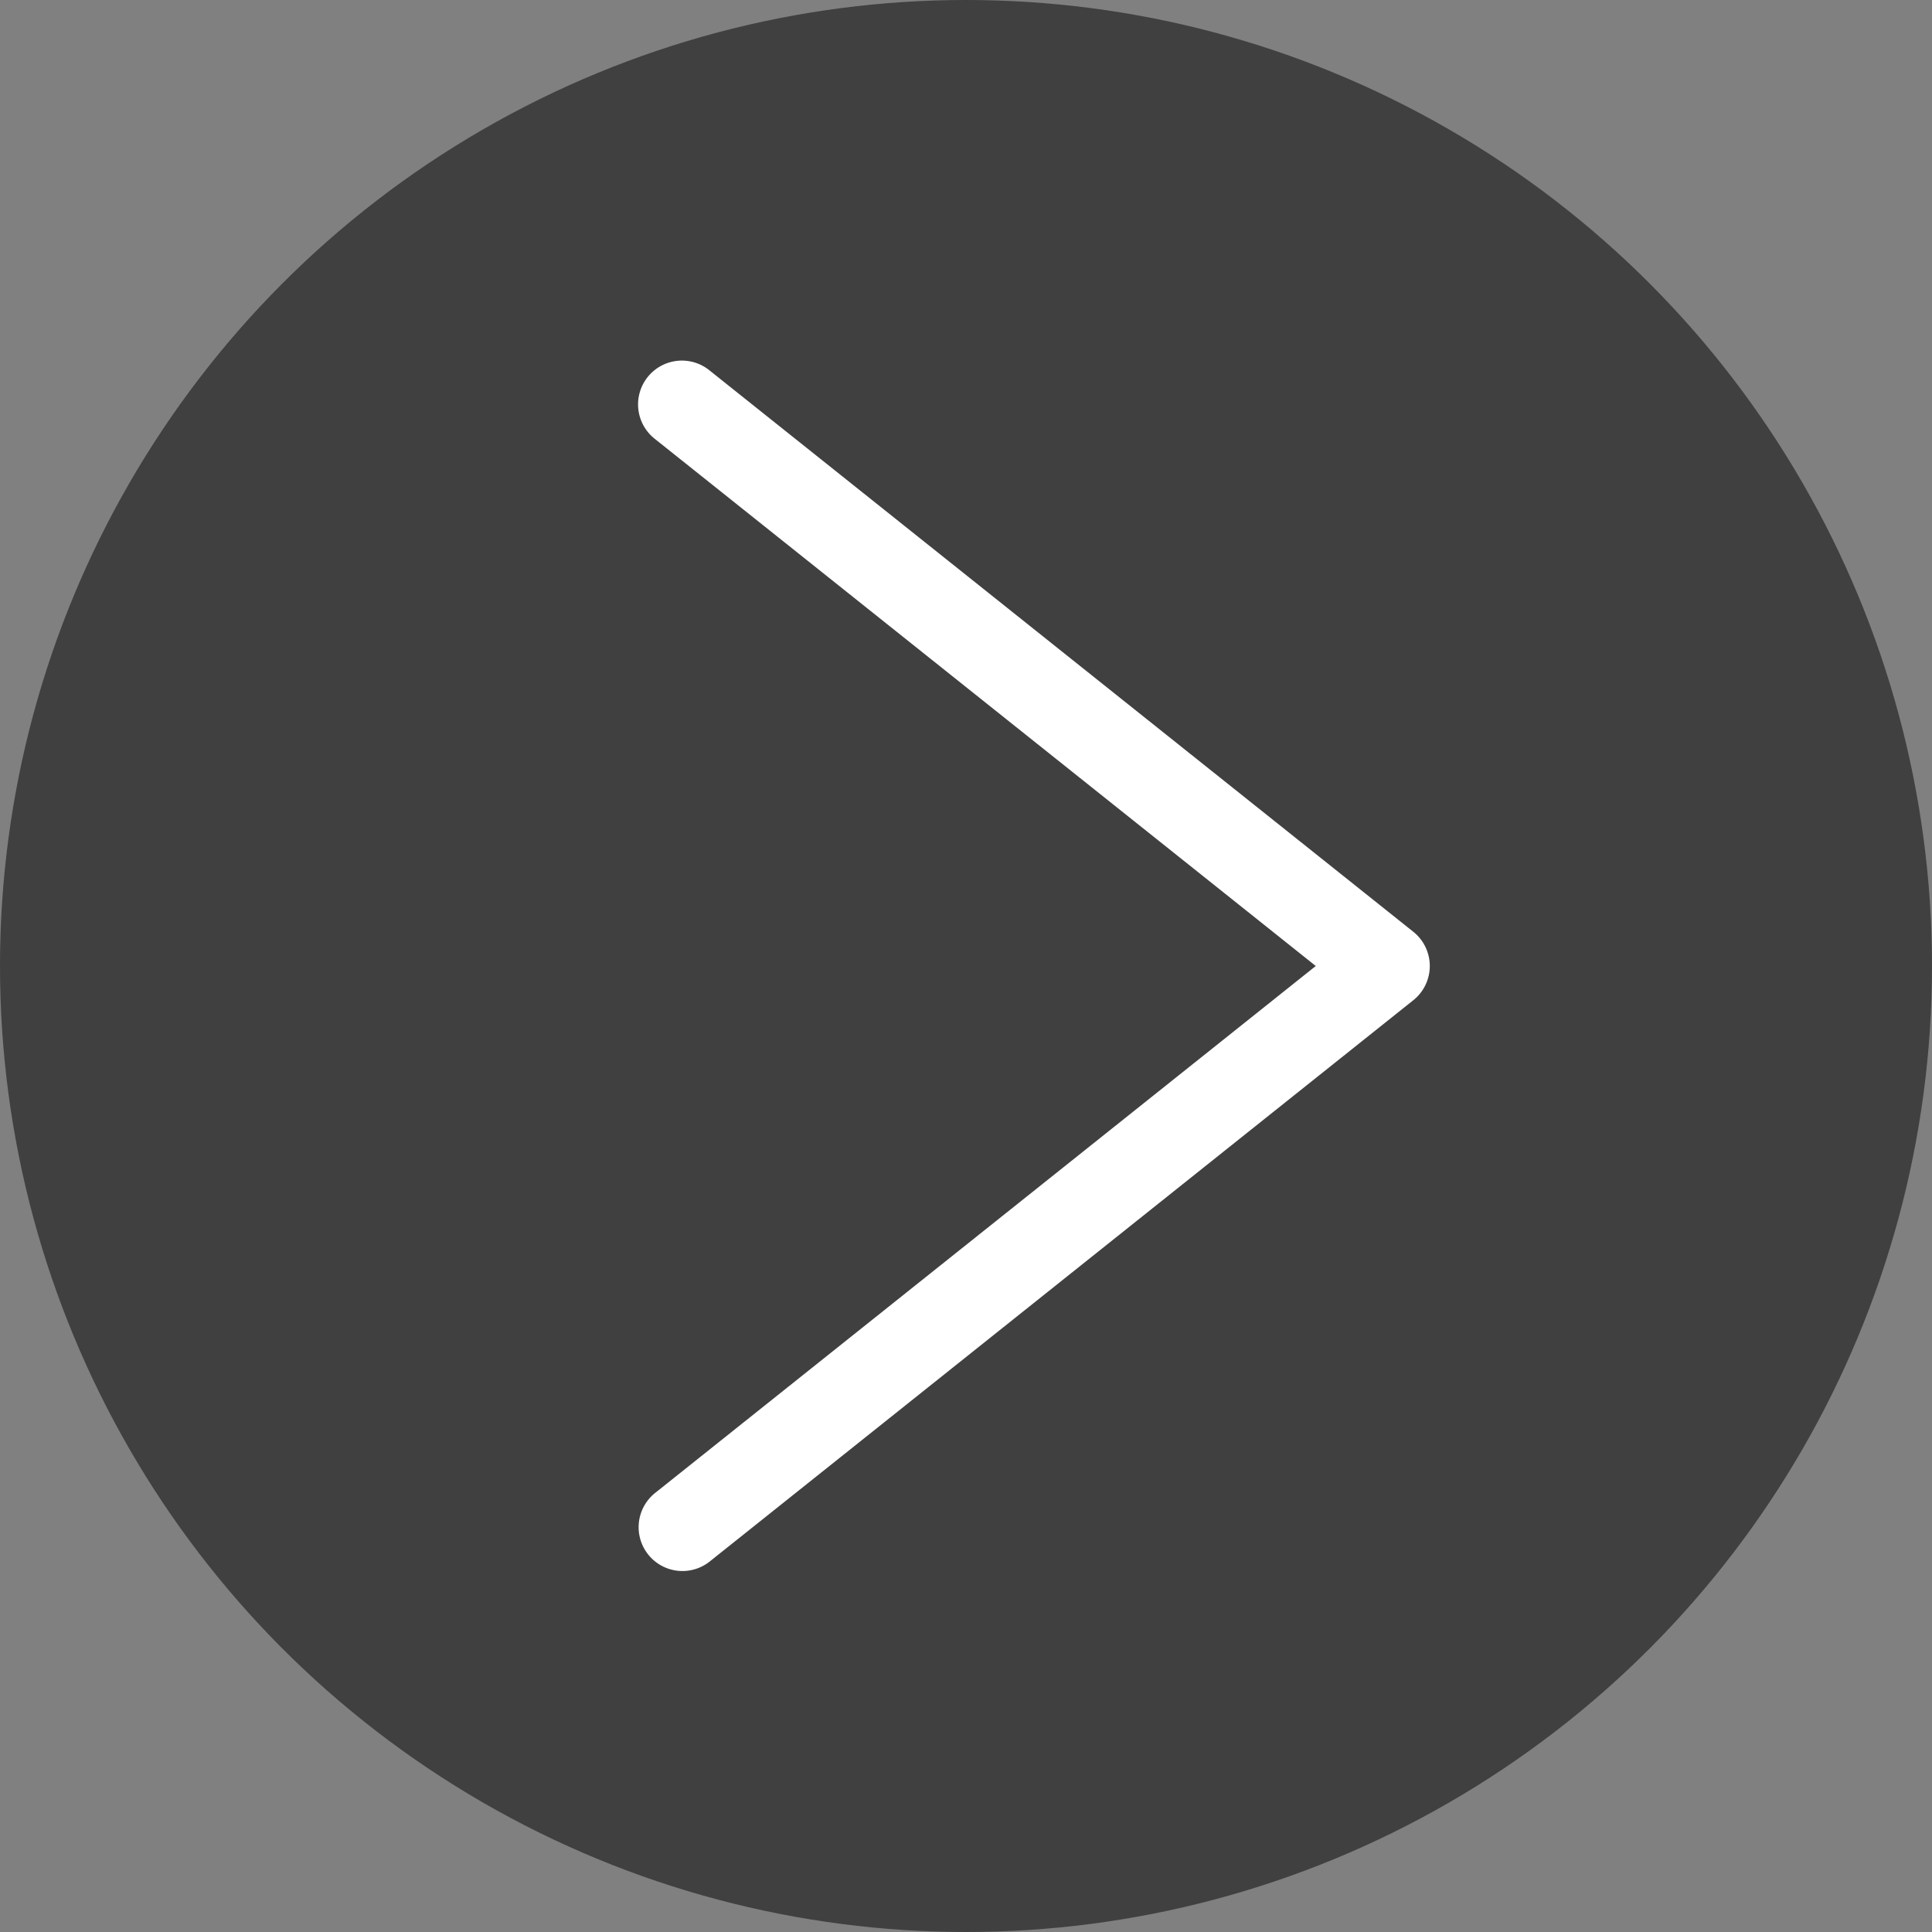
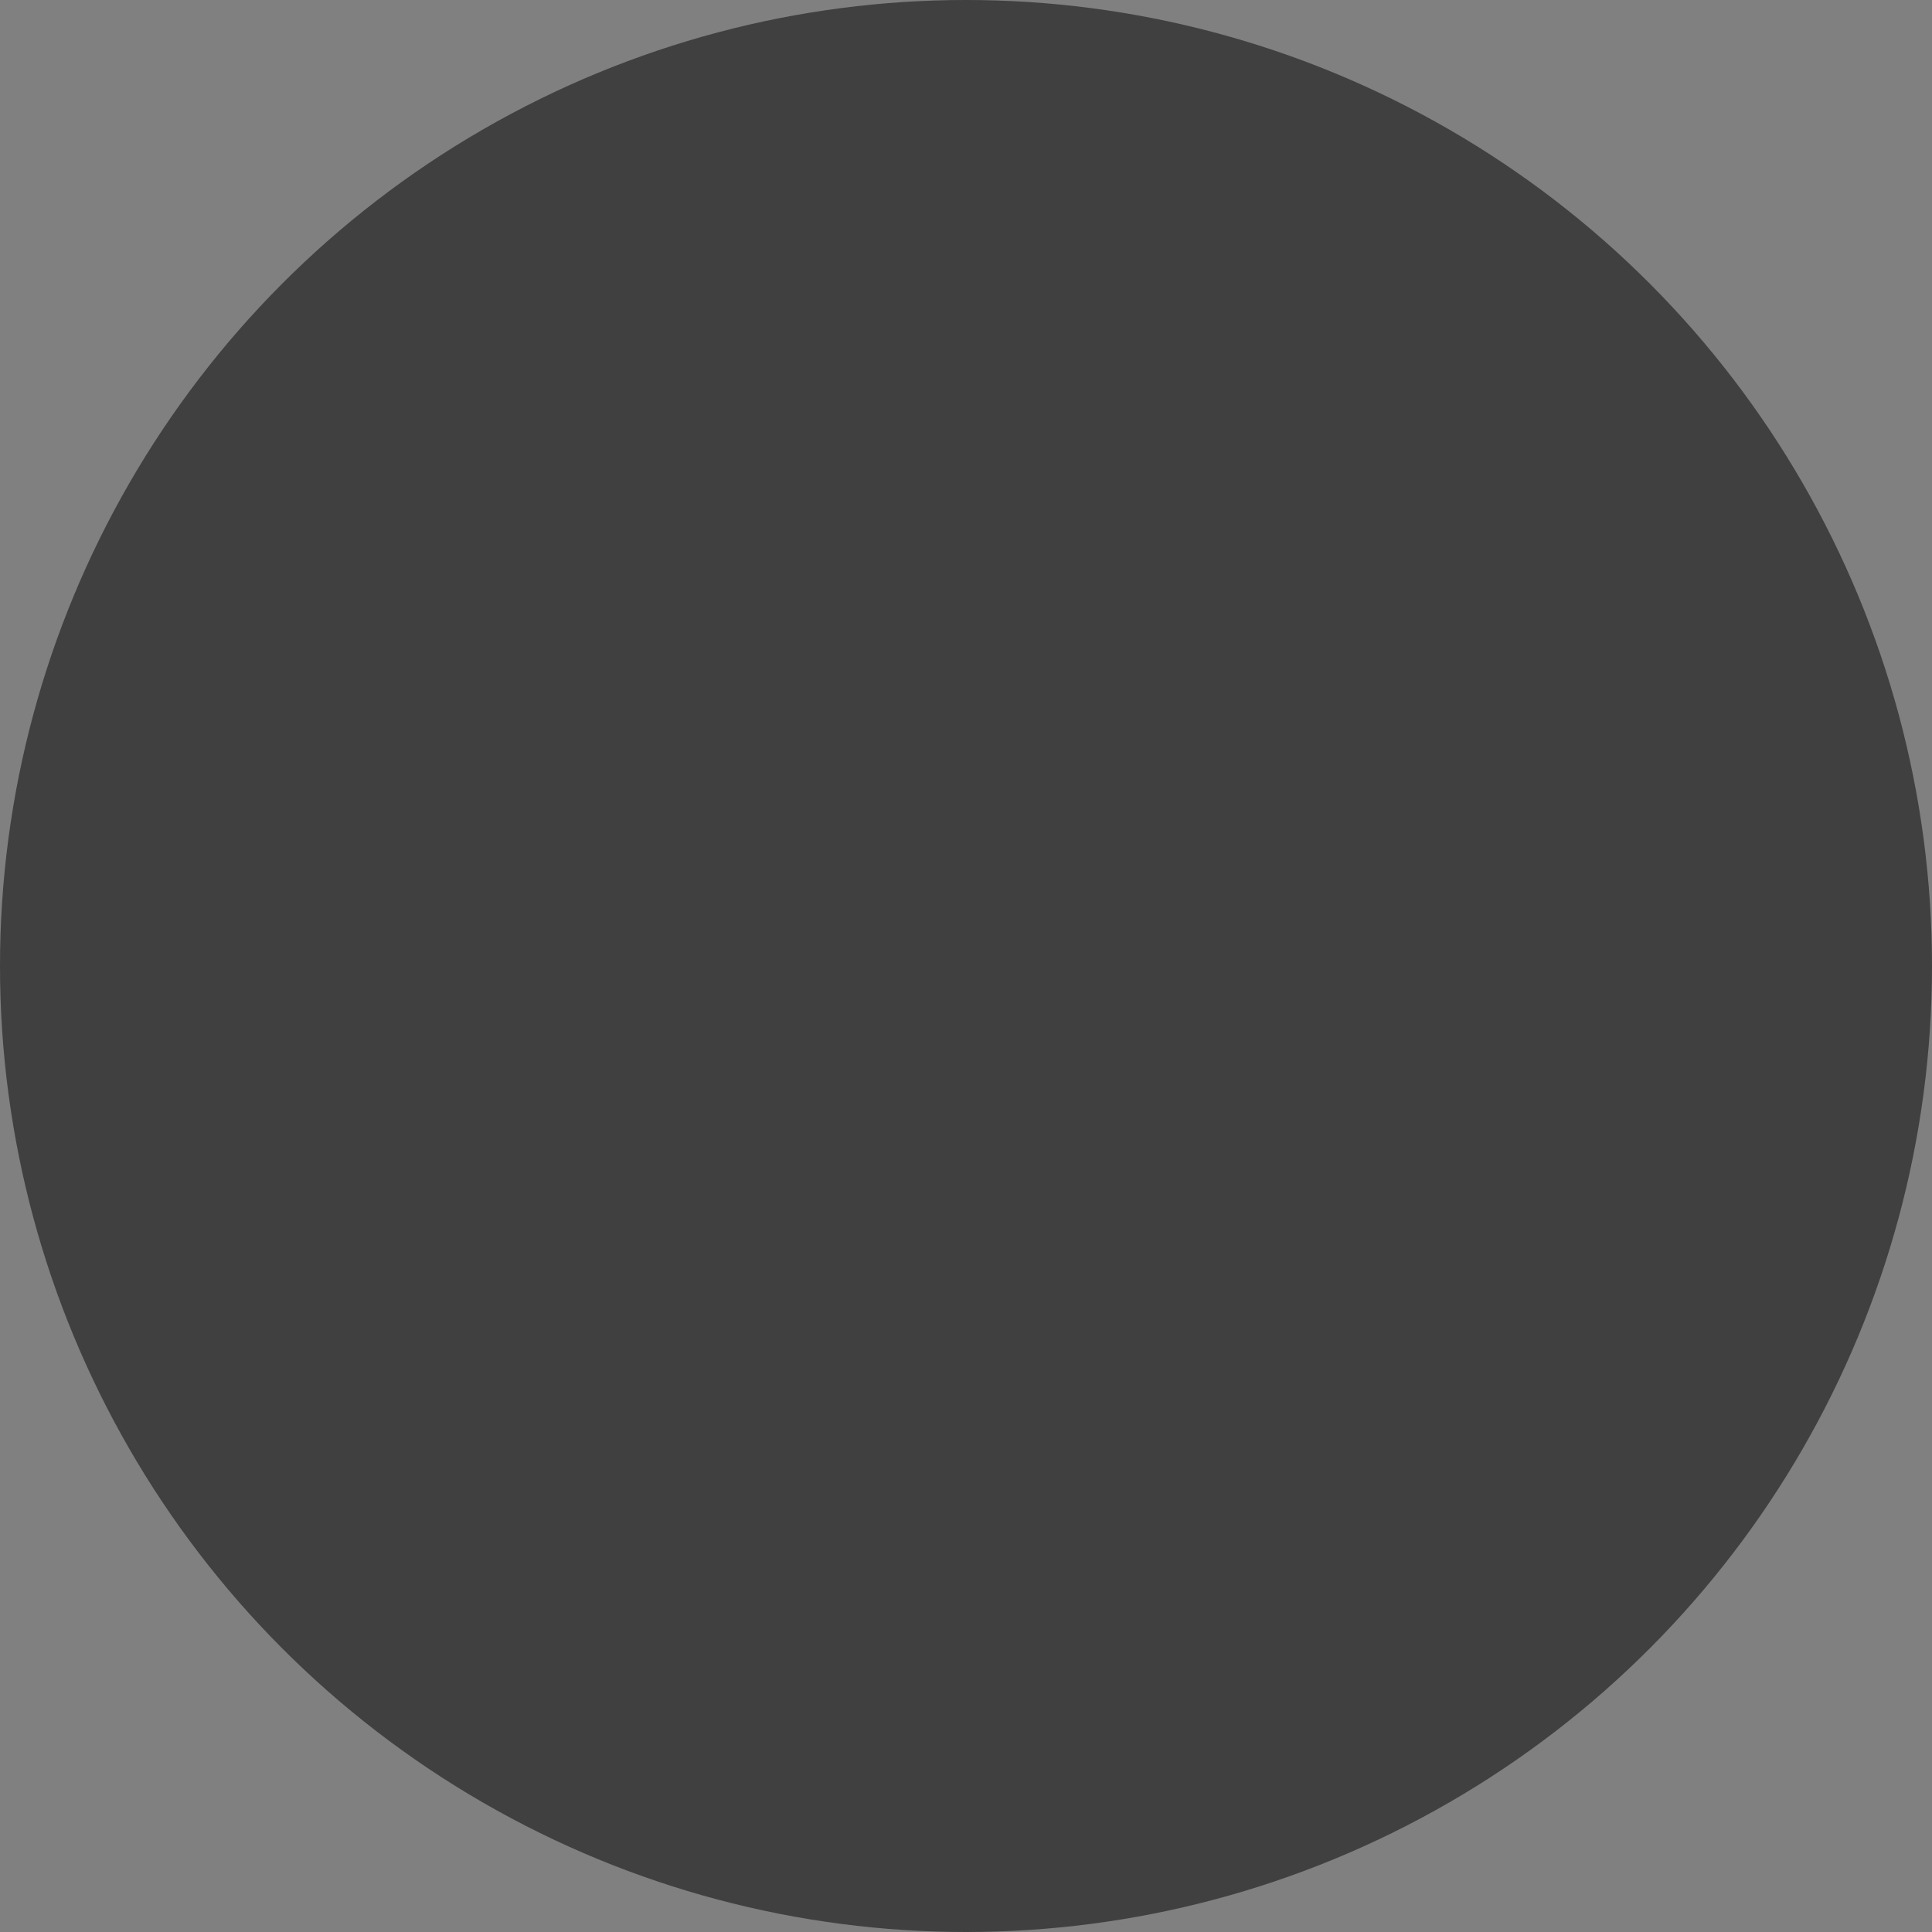
<svg xmlns="http://www.w3.org/2000/svg" id="Ebene_1" data-name="Ebene 1" viewBox="0 0 500 500">
  <rect x="0" y="0" width="500" height="500" fill="#808080" stroke="none" />
  <defs>
    <style>.cls-1{opacity:0.5;}.cls-2{fill:#fff;}</style>
  </defs>
  <circle class="cls-1" cx="250" cy="250" r="250" />
-   <path class="cls-2" d="M176.61,406.58a11.34,11.34,0,0,1-7.07-20.2L340.52,250l-171-136.38a11.34,11.34,0,1,1,14.14-17.73l182.1,145.25a11.33,11.33,0,0,1,0,17.72L183.68,404.11A11.34,11.34,0,0,1,176.61,406.58Z" />
</svg>